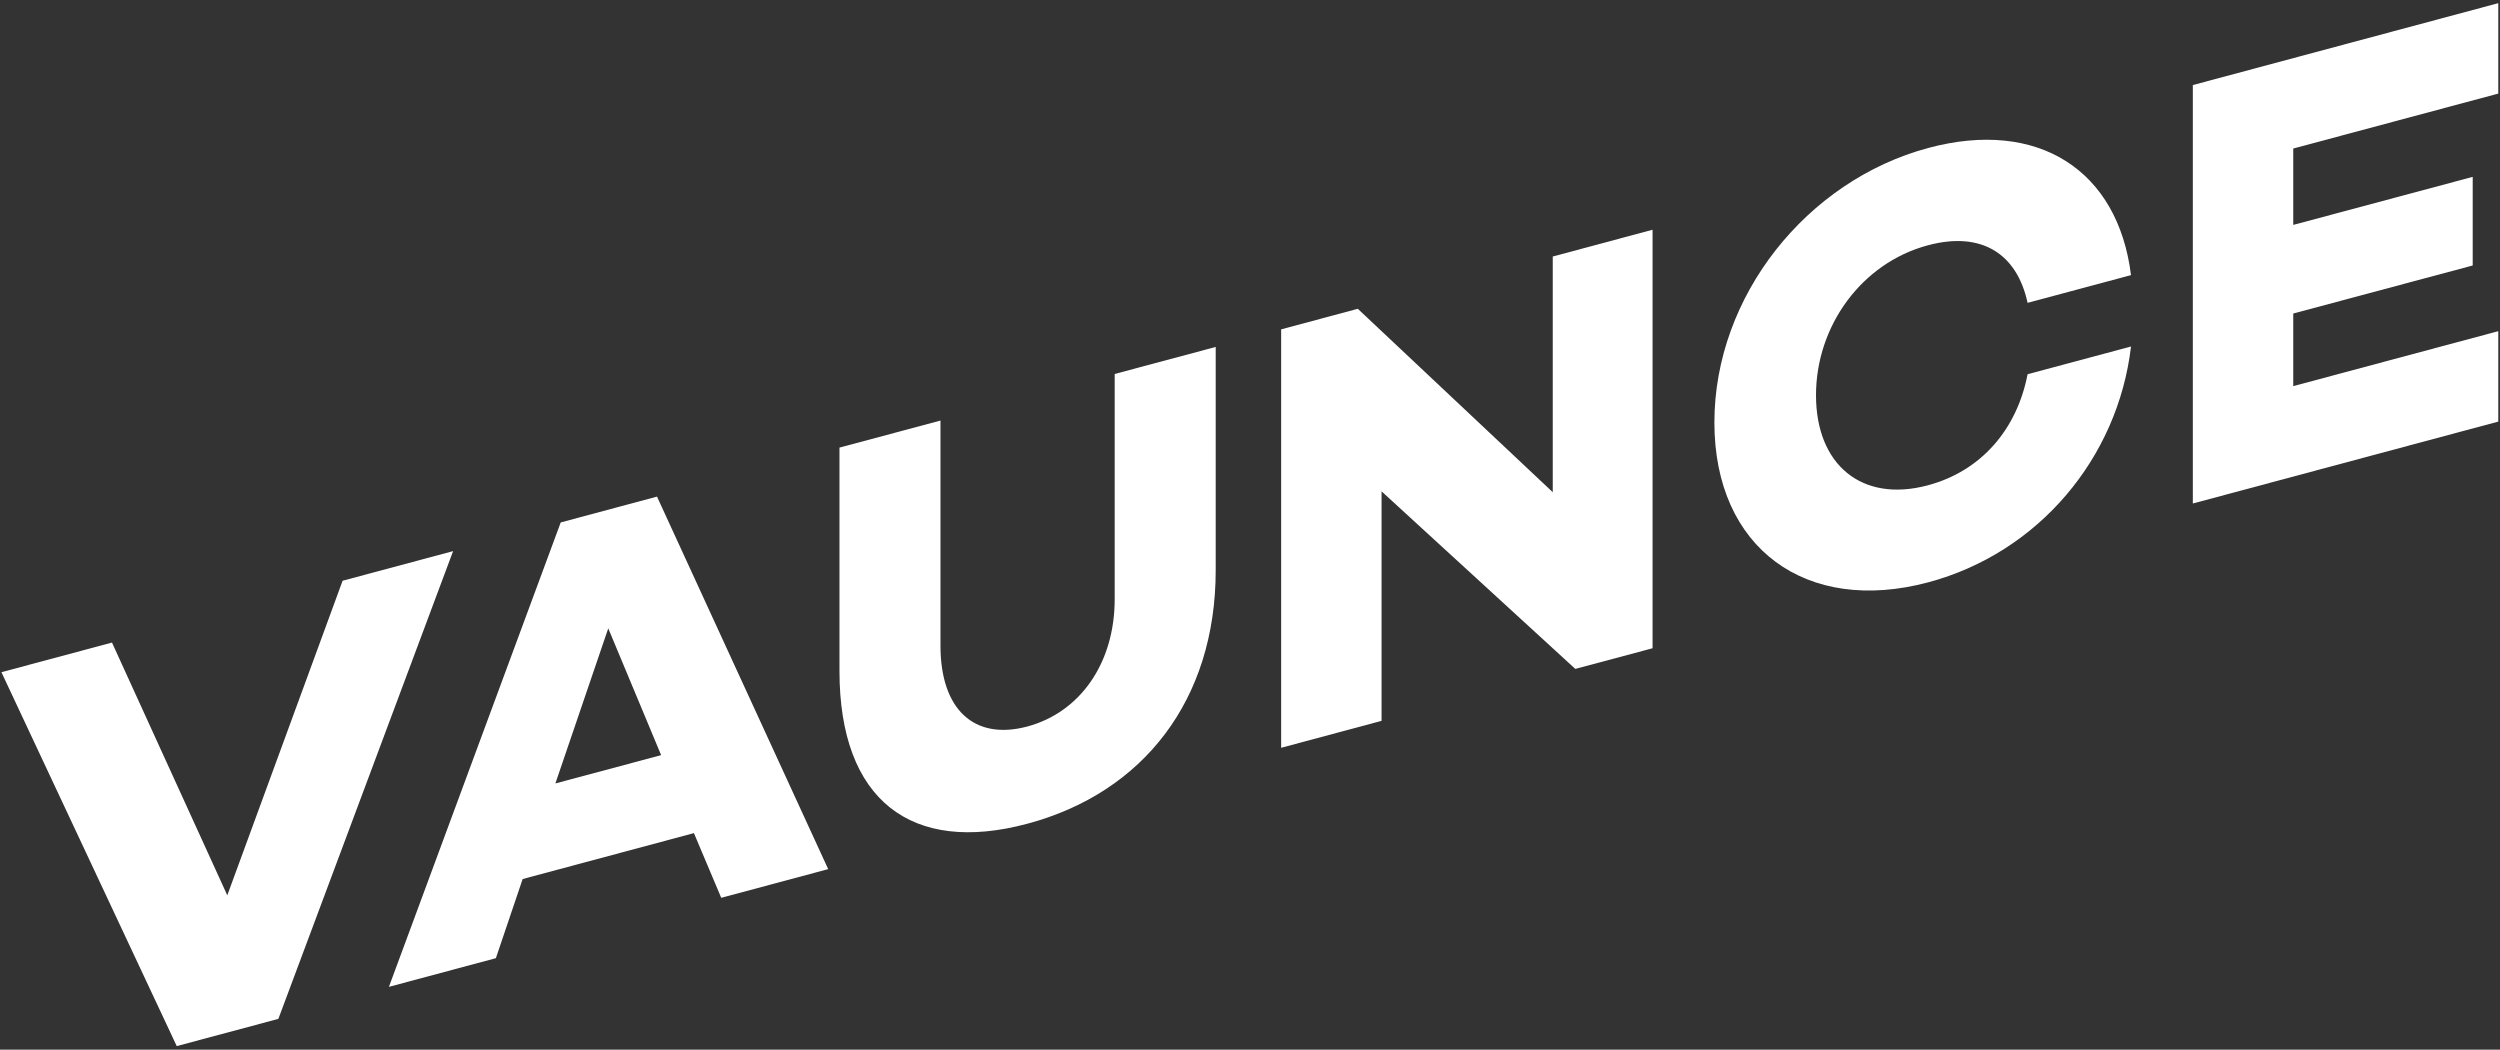
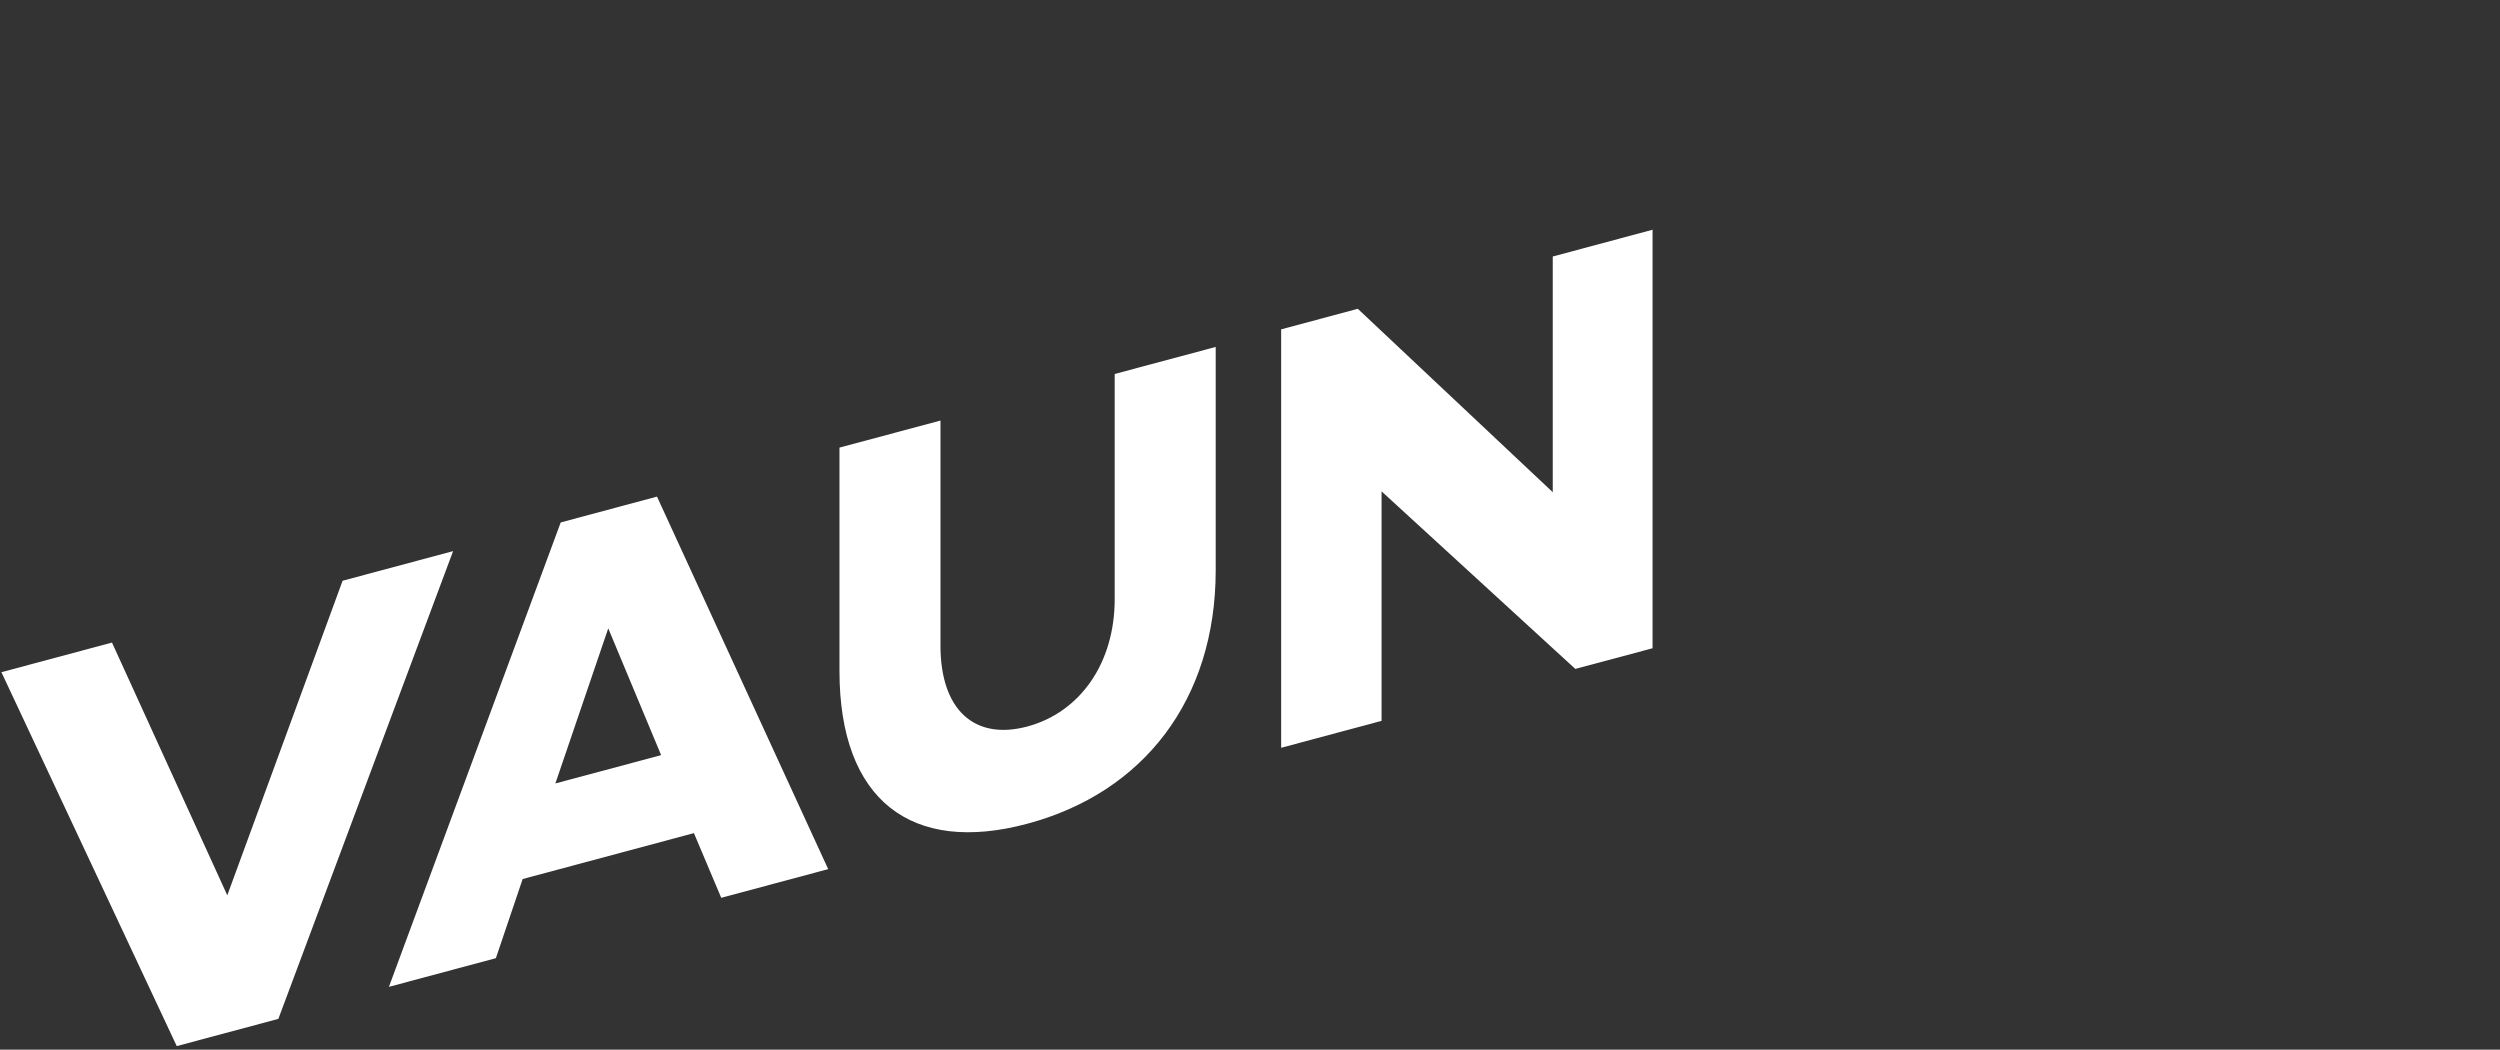
<svg xmlns="http://www.w3.org/2000/svg" width="493" height="207" viewBox="0 0 493 207" fill="none">
  <rect x="0" y="0" width="493" height="207" fill="#333333" stroke="none" />
  <path d="M89.347 108.696L54.891 200.924L34.853 206.29L0.278 132.556L22.083 126.714L44.821 176.555L67.56 114.521L89.364 108.679L89.347 108.696Z" fill="white" />
  <path d="M136.827 164.294L103.068 173.345L97.786 188.951L76.695 194.606L110.574 103.024L129.559 97.929L163.319 171.392L142.227 177.047L136.844 164.294H136.827ZM130.374 148.908L119.947 123.911L109.521 154.495L130.391 148.908H130.374Z" fill="white" />
  <path d="M239.737 112.448C239.737 138.056 225.438 156.329 202.581 162.442C179.842 168.539 165.544 157.925 165.544 132.317V88.266L185.463 82.934V127.341C185.463 139.958 192.137 146.055 202.581 143.27C213.007 140.468 219.817 130.771 219.817 118.154V73.747L239.737 68.415V112.465V112.448Z" fill="white" />
  <path d="M325.884 45.32V127.833L310.652 131.909L272.443 96.893V142.149L252.643 147.464V64.951L267.756 60.892L306.203 97.063V50.584L325.884 45.303V45.32Z" fill="white" />
-   <path d="M399.839 73.799L420.234 68.331C417.653 90.374 401.945 109.019 380.276 114.827C356.247 121.263 338.077 108.17 338.077 83.309C338.077 58.448 356.247 35.608 380.276 29.172C401.962 23.364 417.67 33.587 420.234 54.254L399.839 59.722C397.734 49.974 390.703 45.542 380.158 48.378C367.15 51.859 358.115 64.239 358.115 77.943C358.115 91.647 367.133 99.187 380.158 95.706C390.703 92.887 397.734 84.685 399.839 73.799Z" fill="white" />
-   <path d="M452.227 29.306V44.352L487.617 34.877V52.351L452.227 61.826V76.142L492.661 65.308V83.138L432.427 99.288V16.774L492.661 0.625V18.455L452.227 29.29V29.306Z" fill="white" />
</svg>